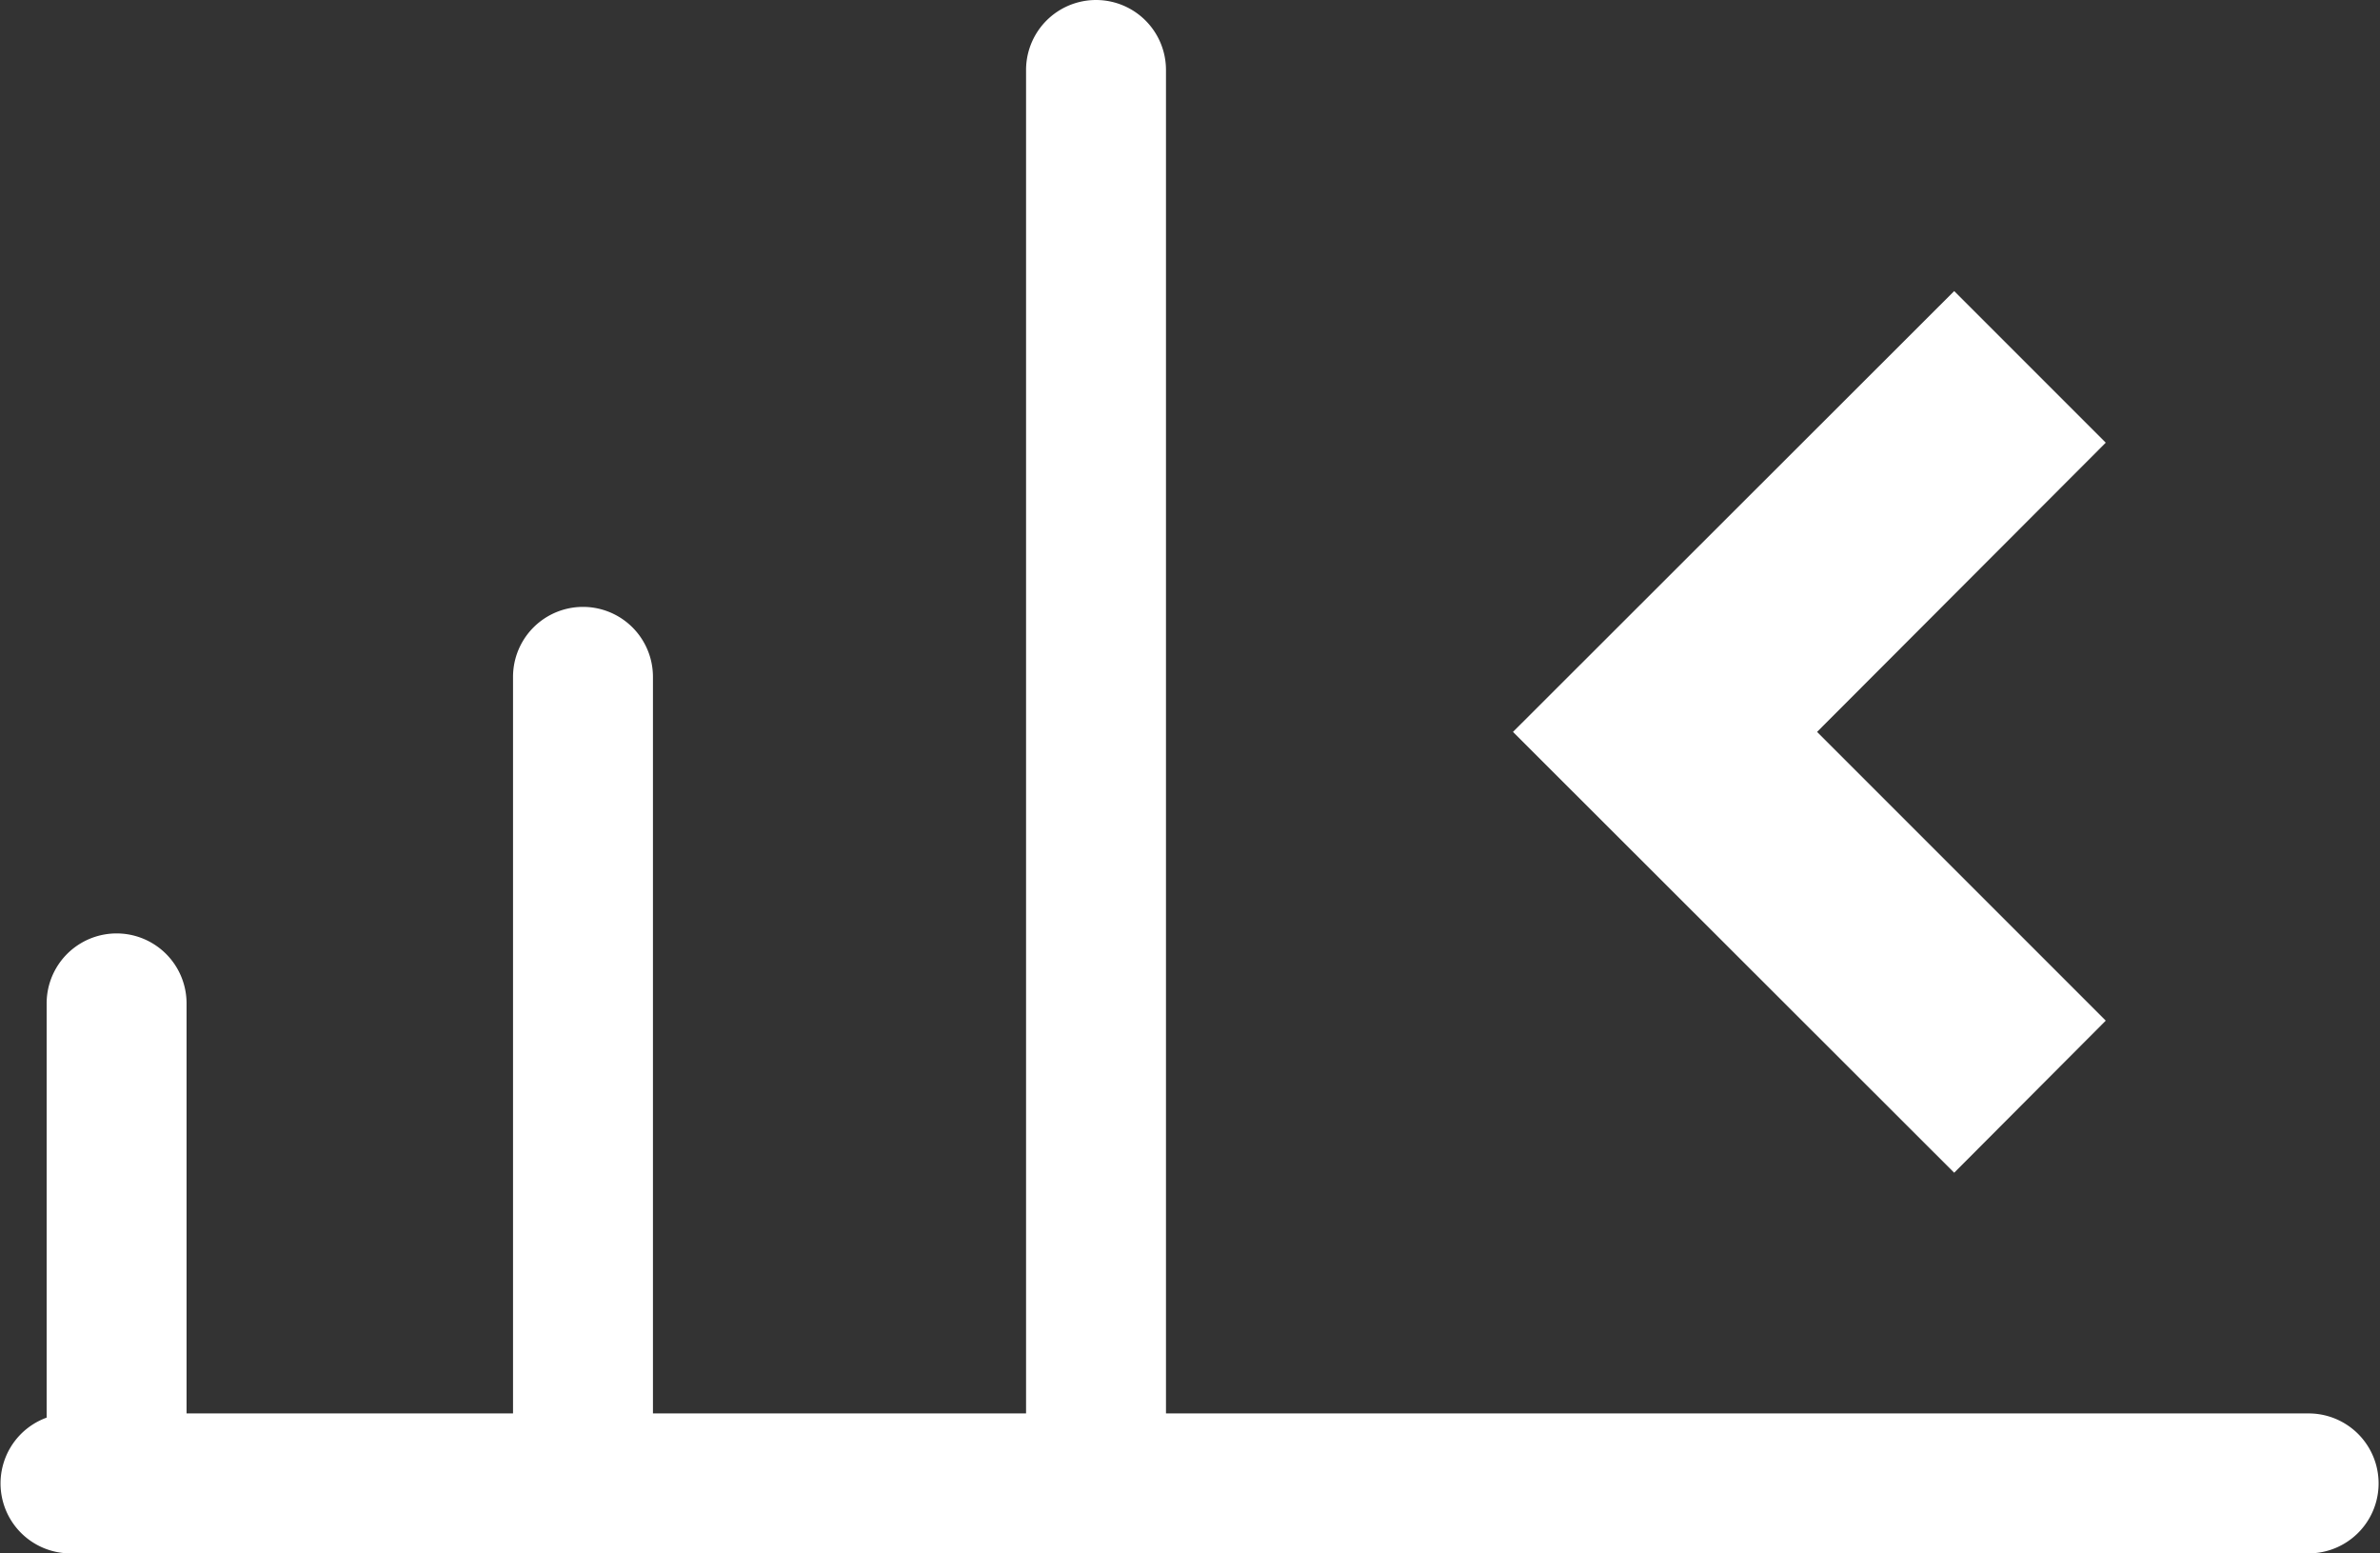
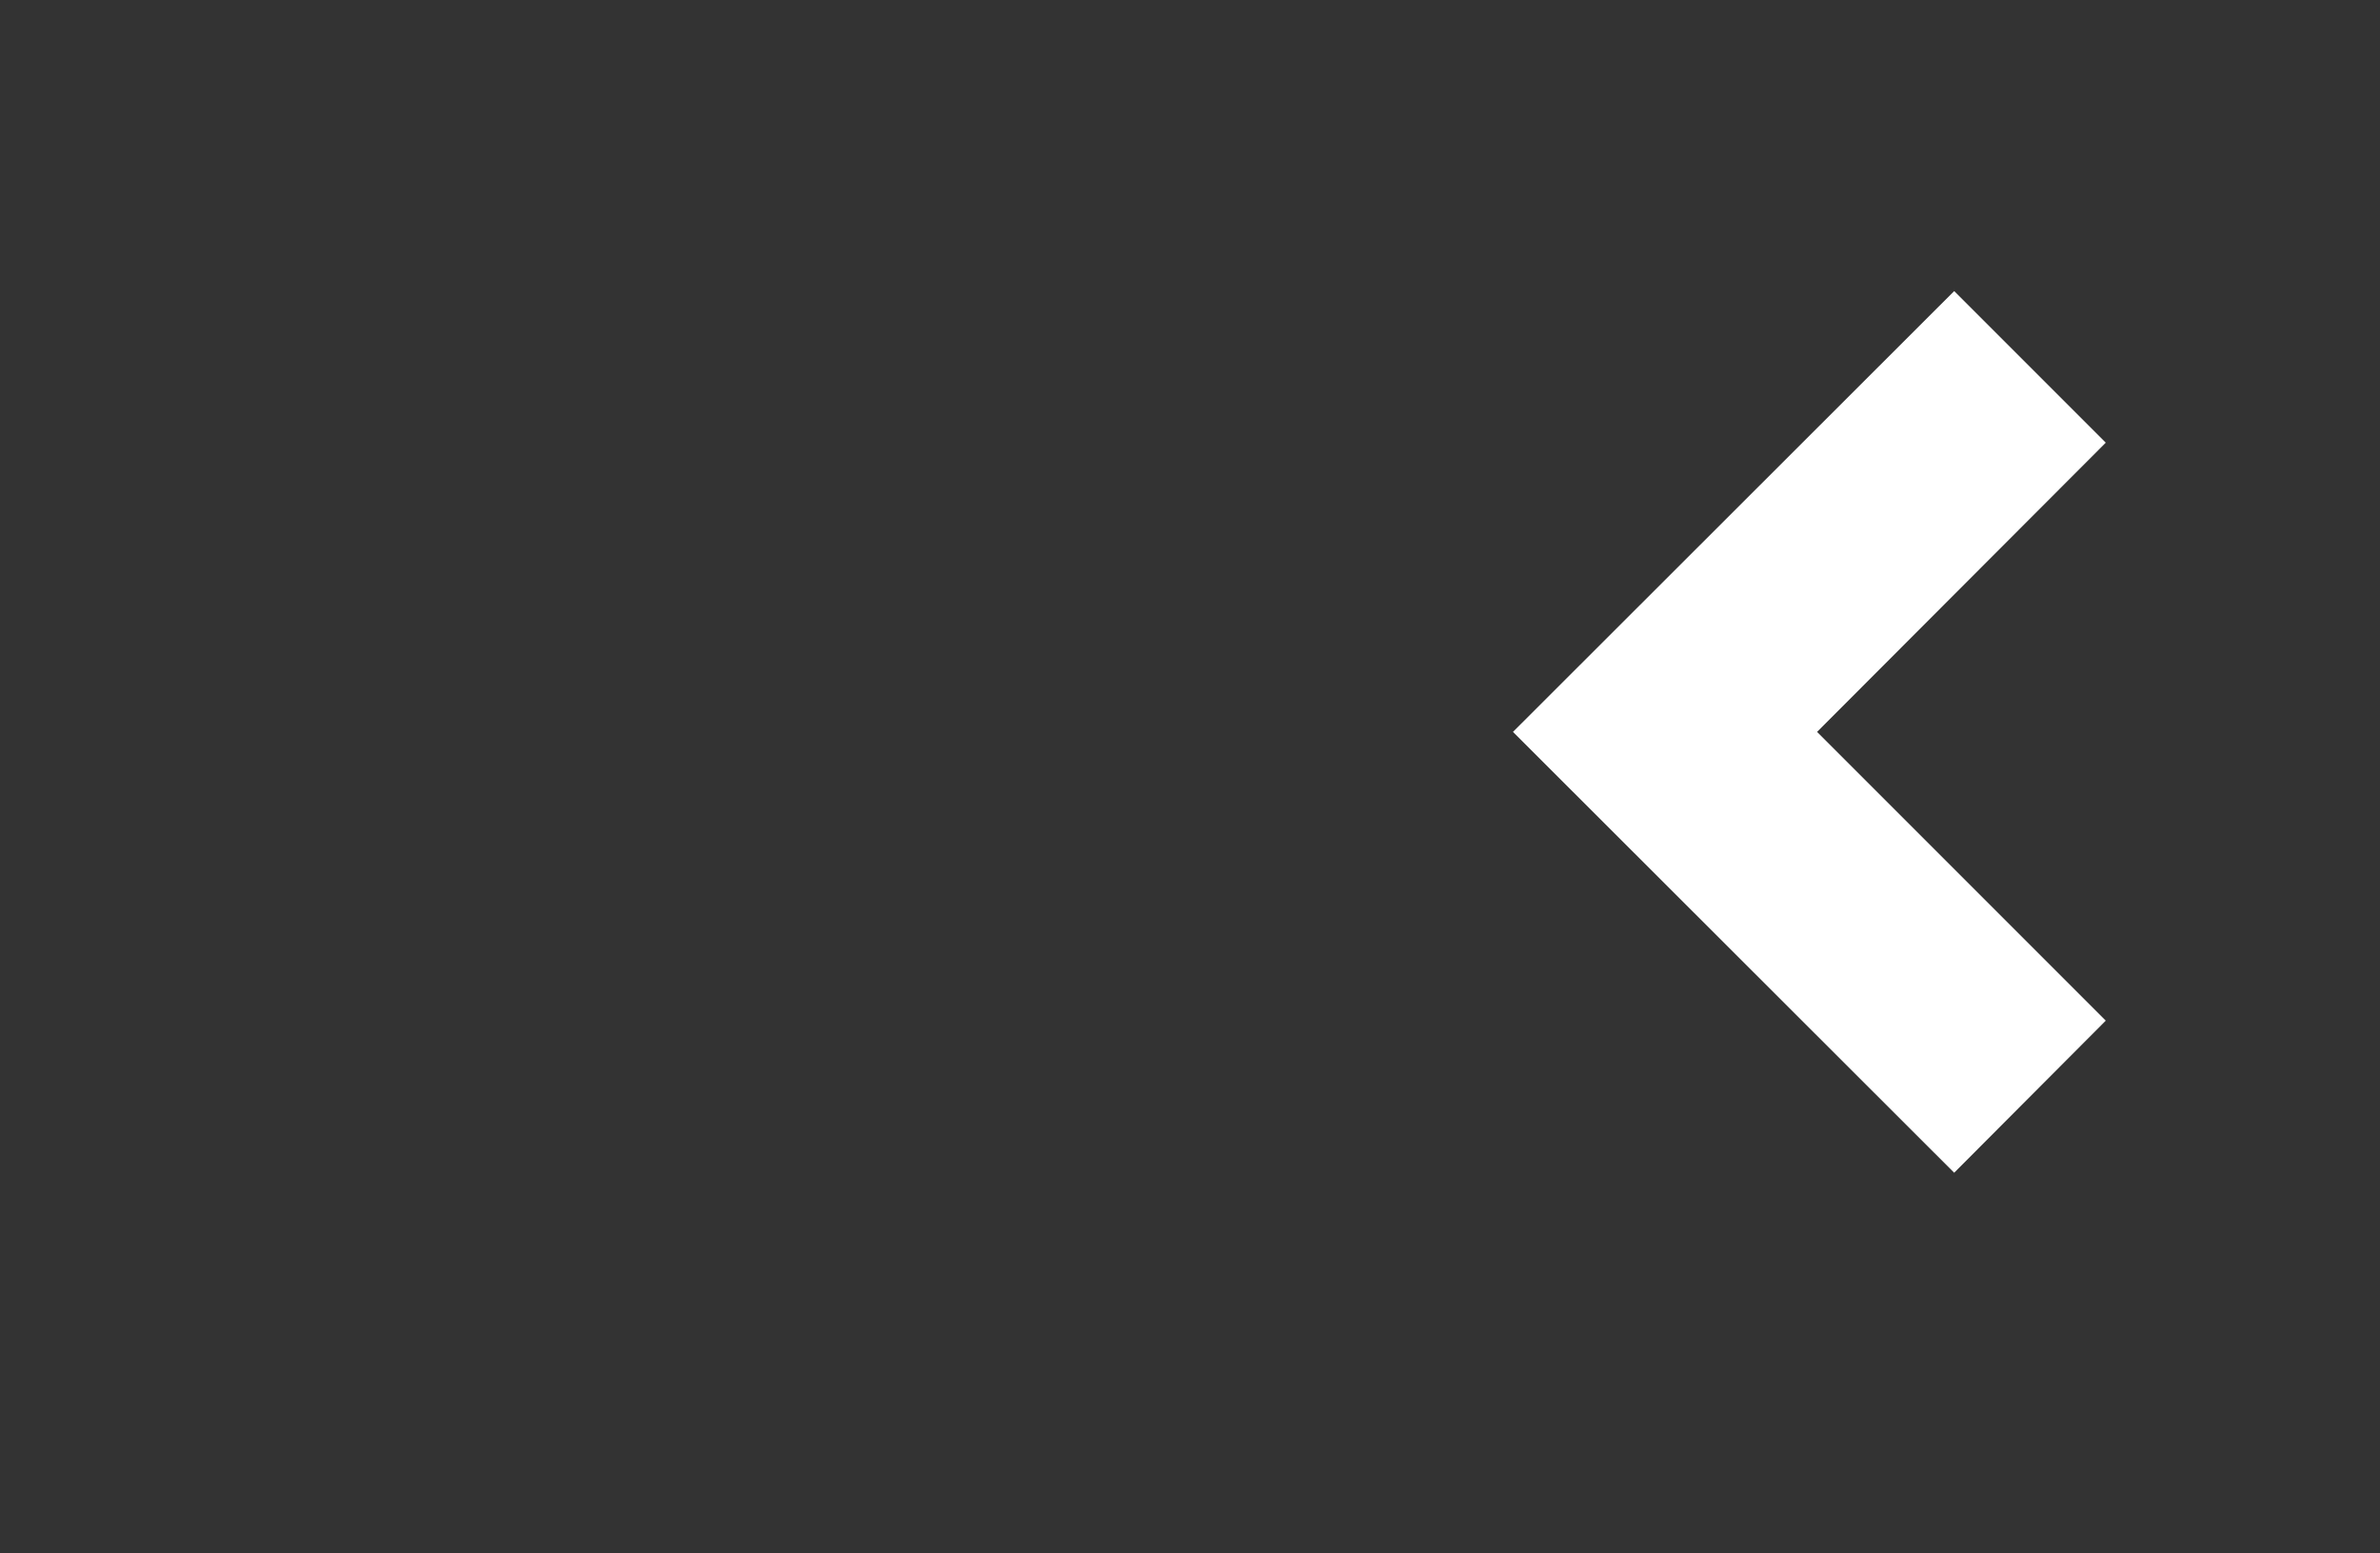
<svg xmlns="http://www.w3.org/2000/svg" id="Layer_1" data-name="Layer 1" viewBox="0 0 51.03 33.3">
  <rect x="0" y="0" width="51.03" height="33.3" fill="#333333" stroke="none" />
  <defs>
    <style>.cls-1{fill:#fff;}</style>
  </defs>
  <title>DTP</title>
-   <path class="cls-1" d="M49.53,30.3H25V1.5a1.5,1.5,0,0,0-3,0V30.3H14V14.51a1.5,1.5,0,0,0-3,0V30.3H4V21.51a1.5,1.5,0,0,0-3,0v8.88a1.5,1.5,0,0,0,.5,2.91h48a1.5,1.5,0,0,0,0-3" />
  <polygon class="cls-1" points="45.15 21.88 38.96 15.69 45.15 9.49 41.9 6.24 32.44 15.69 41.9 25.14 45.15 21.88" />
</svg>